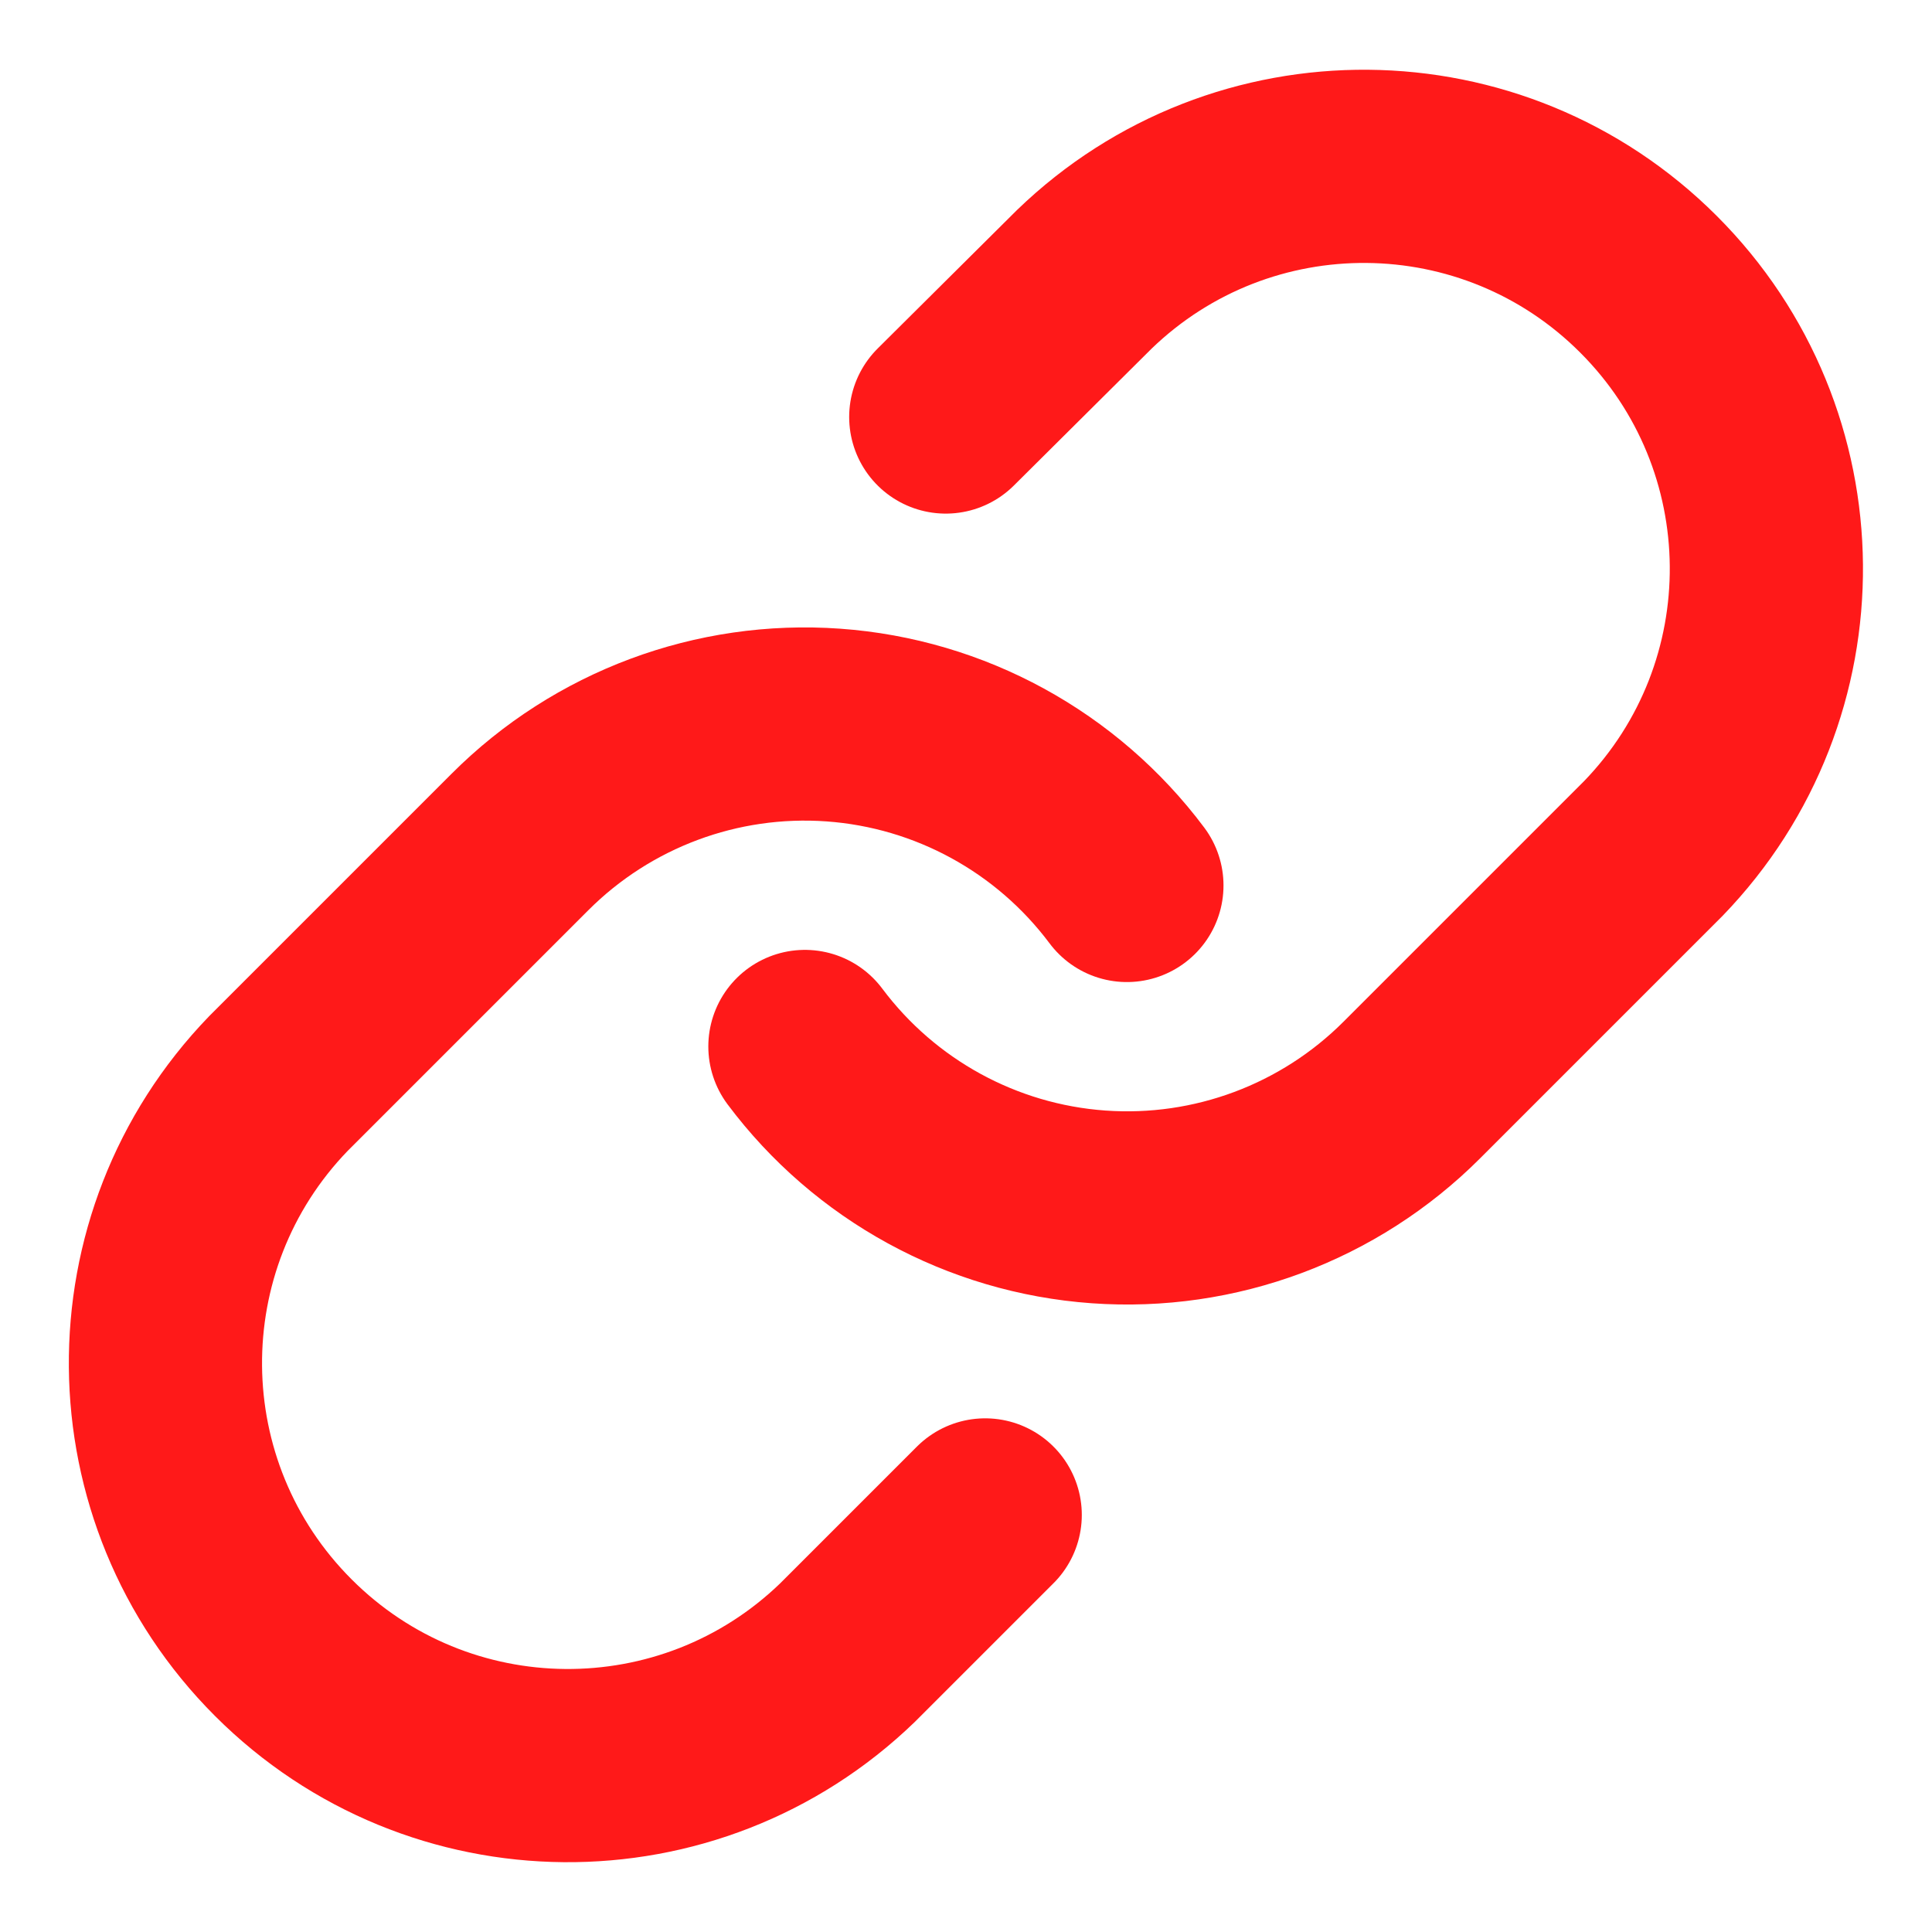
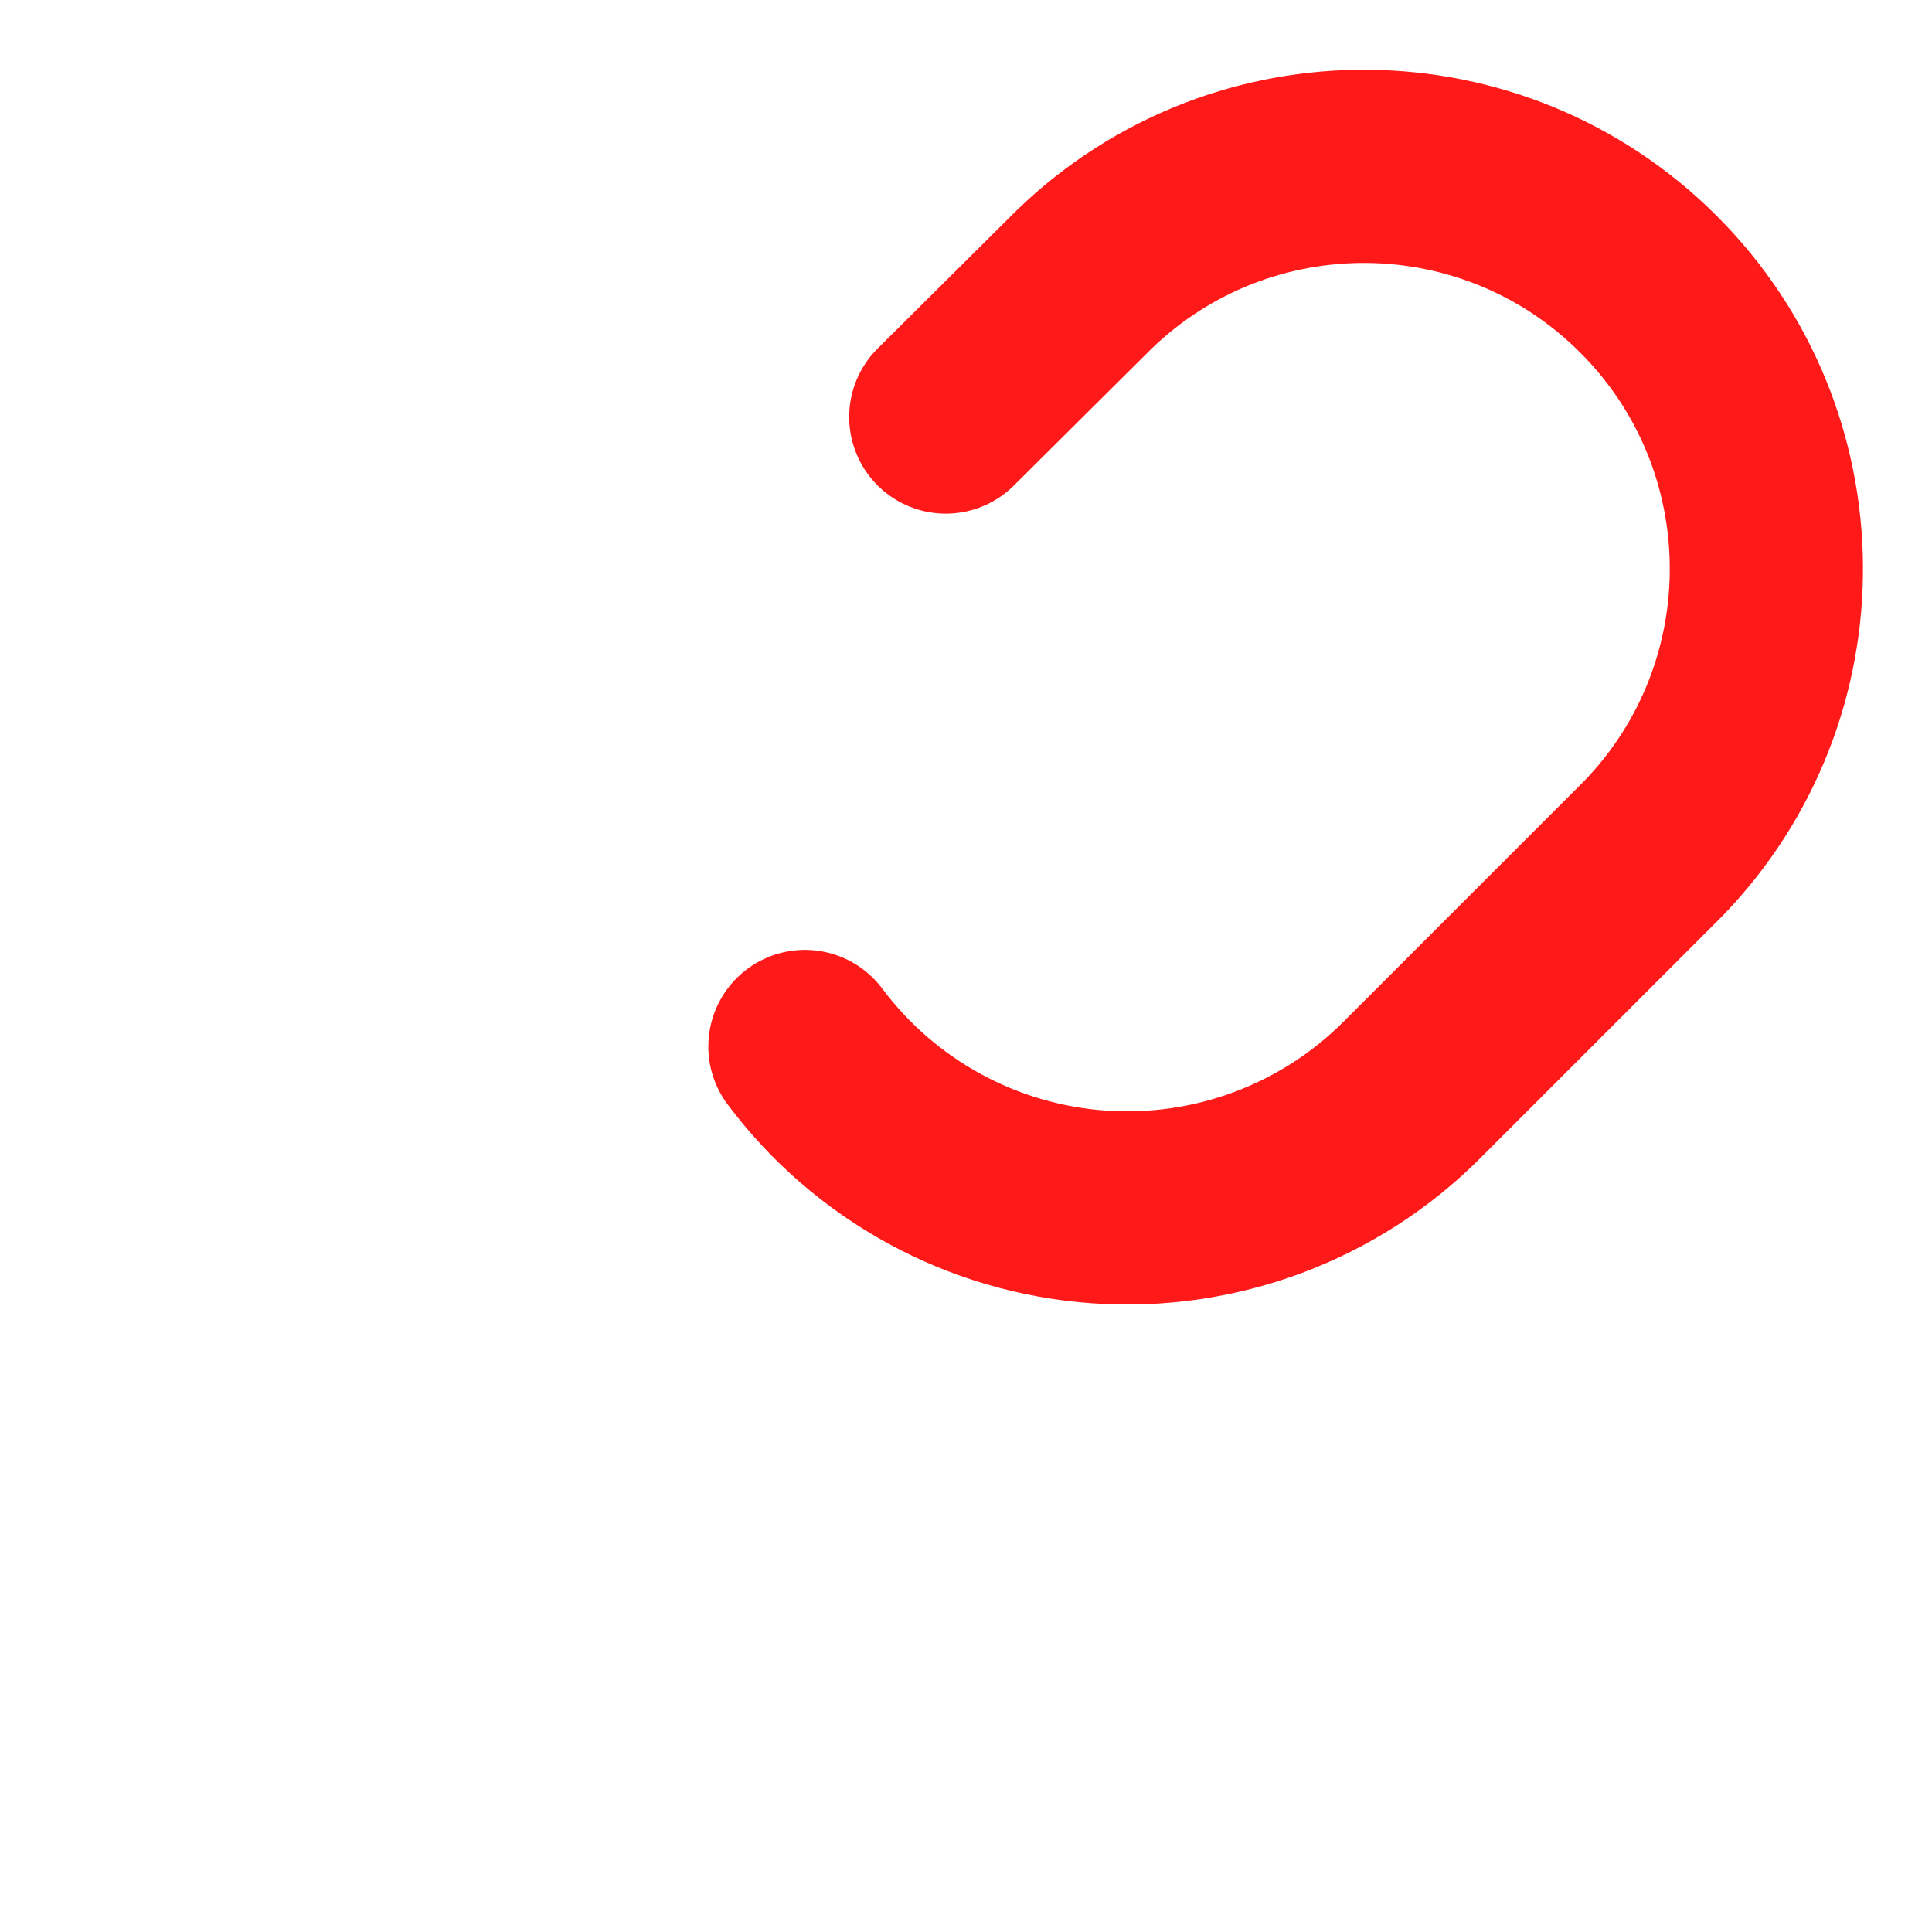
<svg xmlns="http://www.w3.org/2000/svg" width="32" height="32" viewBox="0 0 32 32" fill="none">
  <path d="M13.332 17.333C14.491 18.882 16.265 19.852 18.194 19.99C20.124 20.128 22.018 19.421 23.385 18.053L27.385 14.053C29.912 11.437 29.876 7.279 27.304 4.708C24.733 2.136 20.575 2.1 17.959 4.627L15.665 6.907" stroke="rgba(255,0,0, 0.9)" stroke-width="3.2" stroke-linecap="round" stroke-linejoin="round" />
-   <path d="M18.665 14.666C17.506 13.117 15.732 12.147 13.803 12.009C11.873 11.871 9.979 12.578 8.612 13.946L4.612 17.946C2.085 20.561 2.121 24.72 4.693 27.291C7.264 29.863 11.422 29.899 14.038 27.372L16.318 25.092" stroke="rgba(255,0,0, 0.9)" stroke-width="3.2" stroke-linecap="round" stroke-linejoin="round" />
</svg>